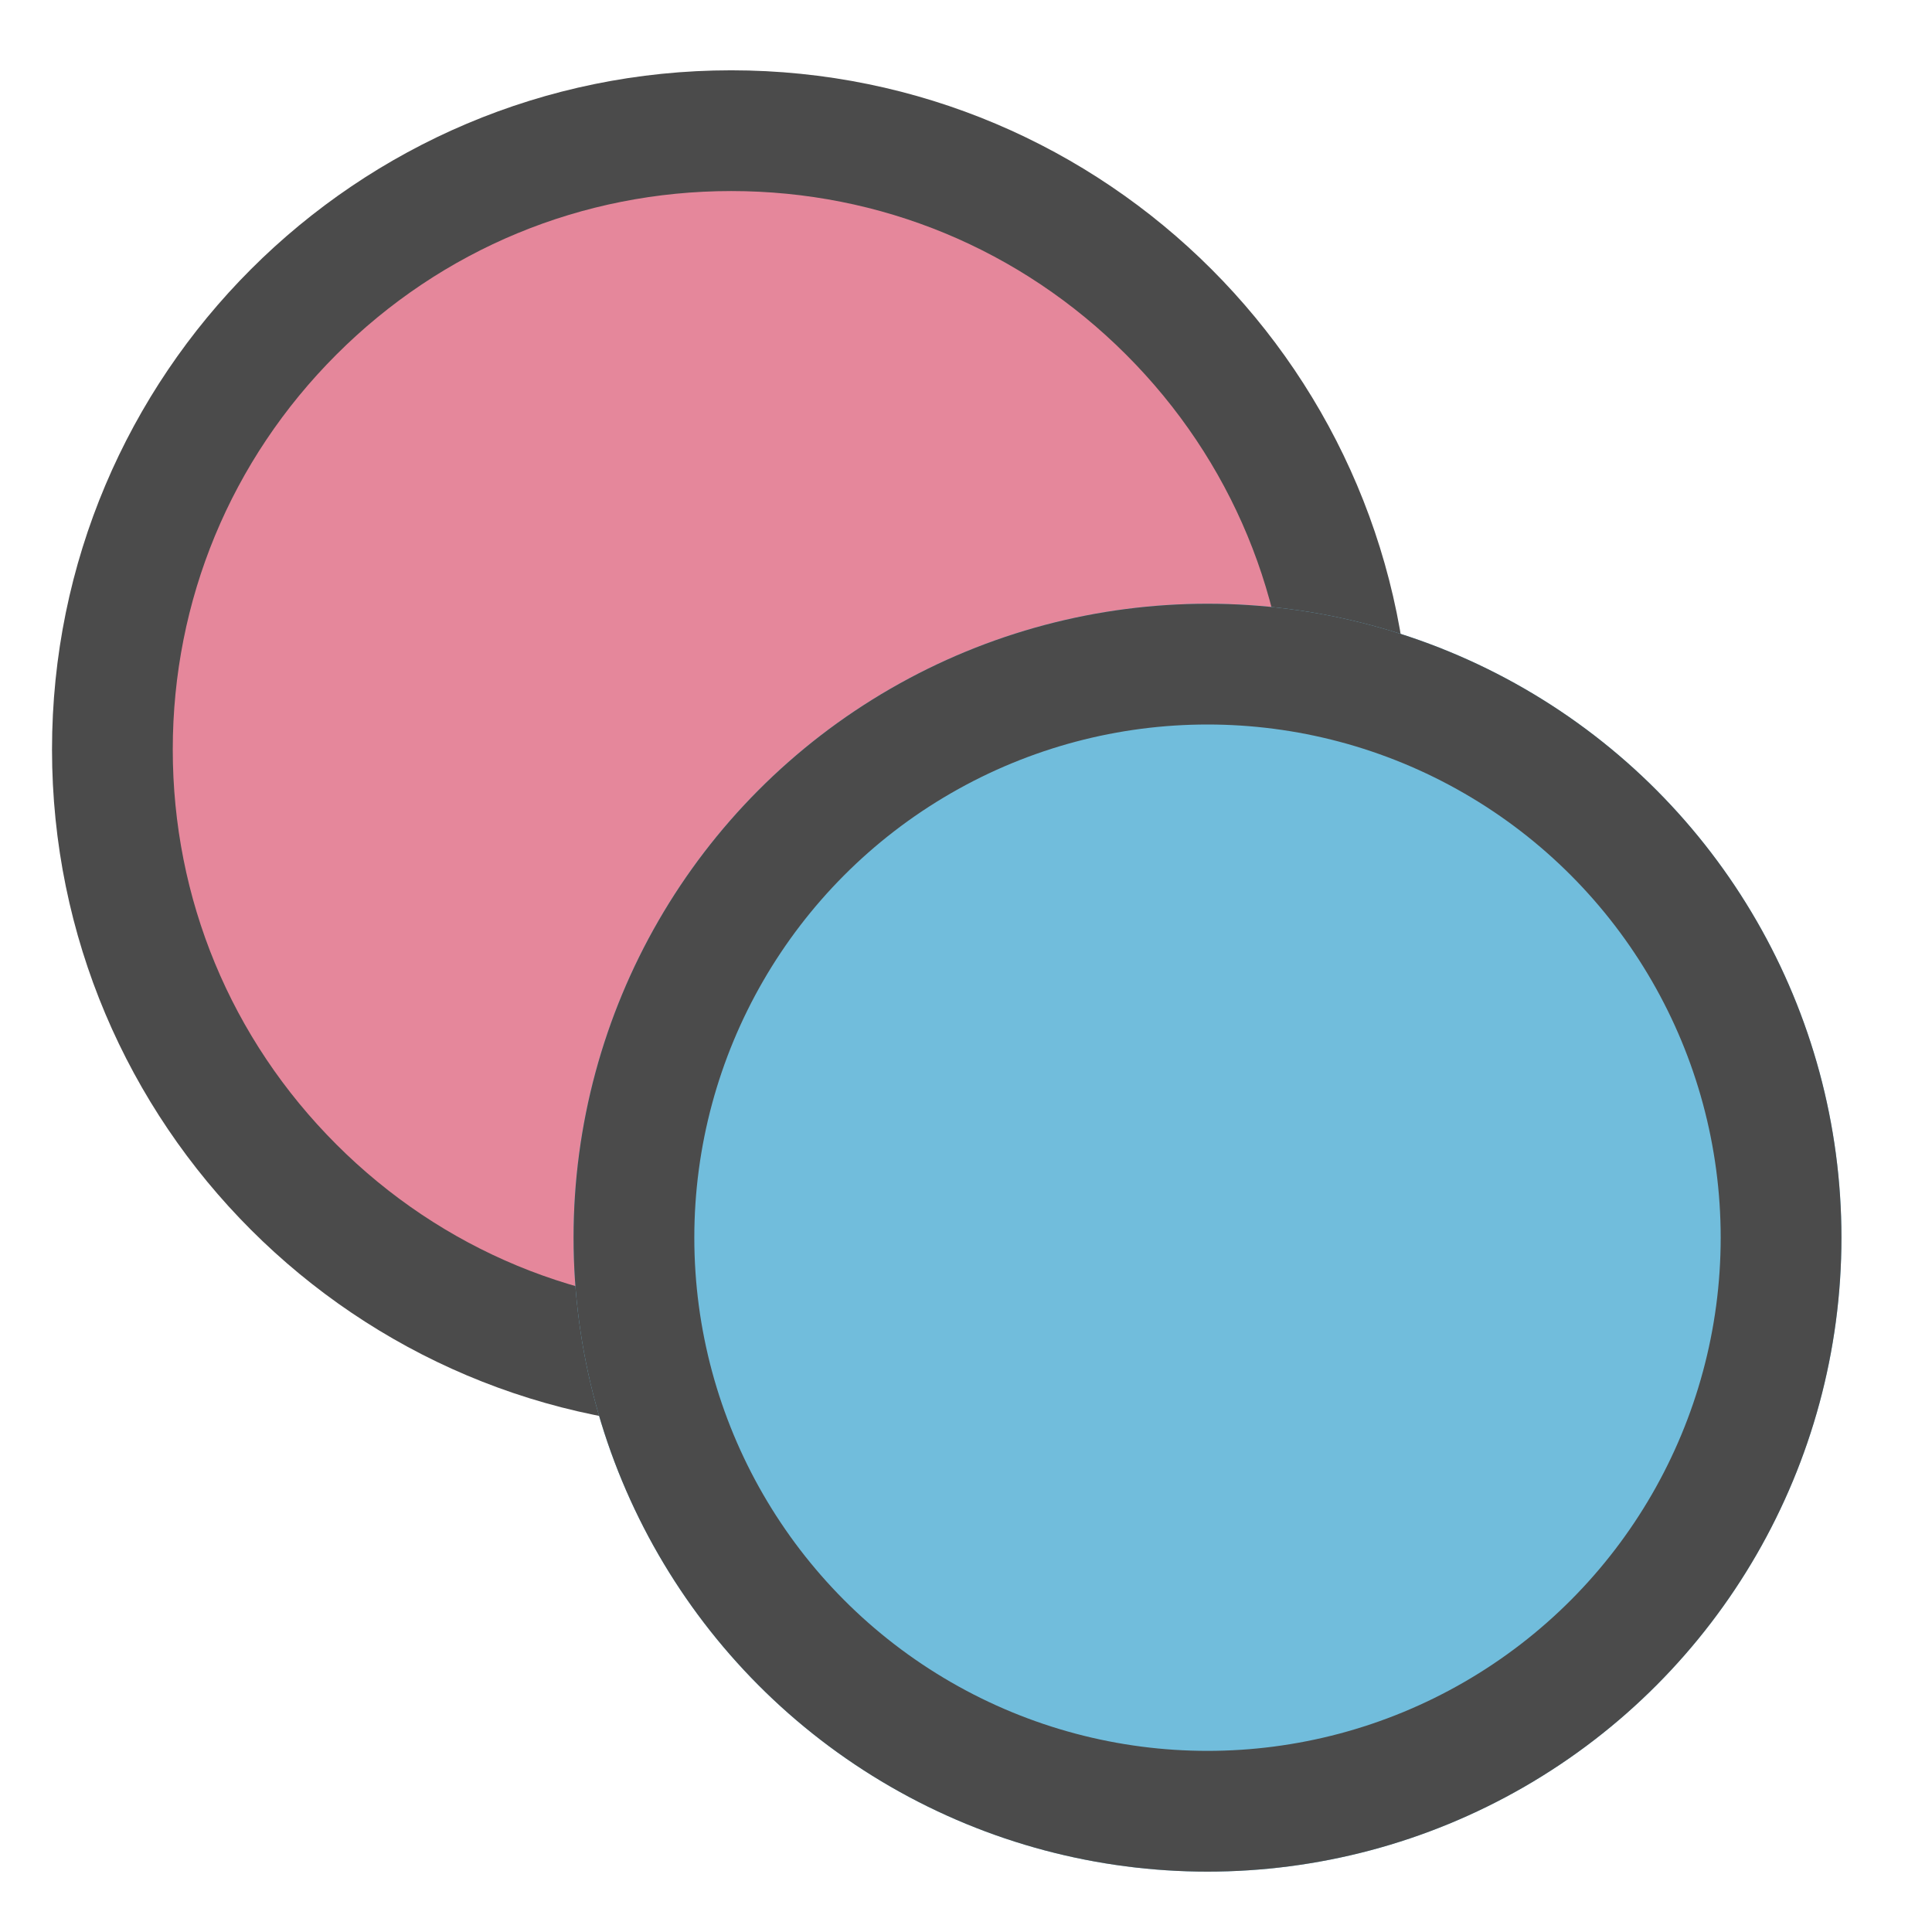
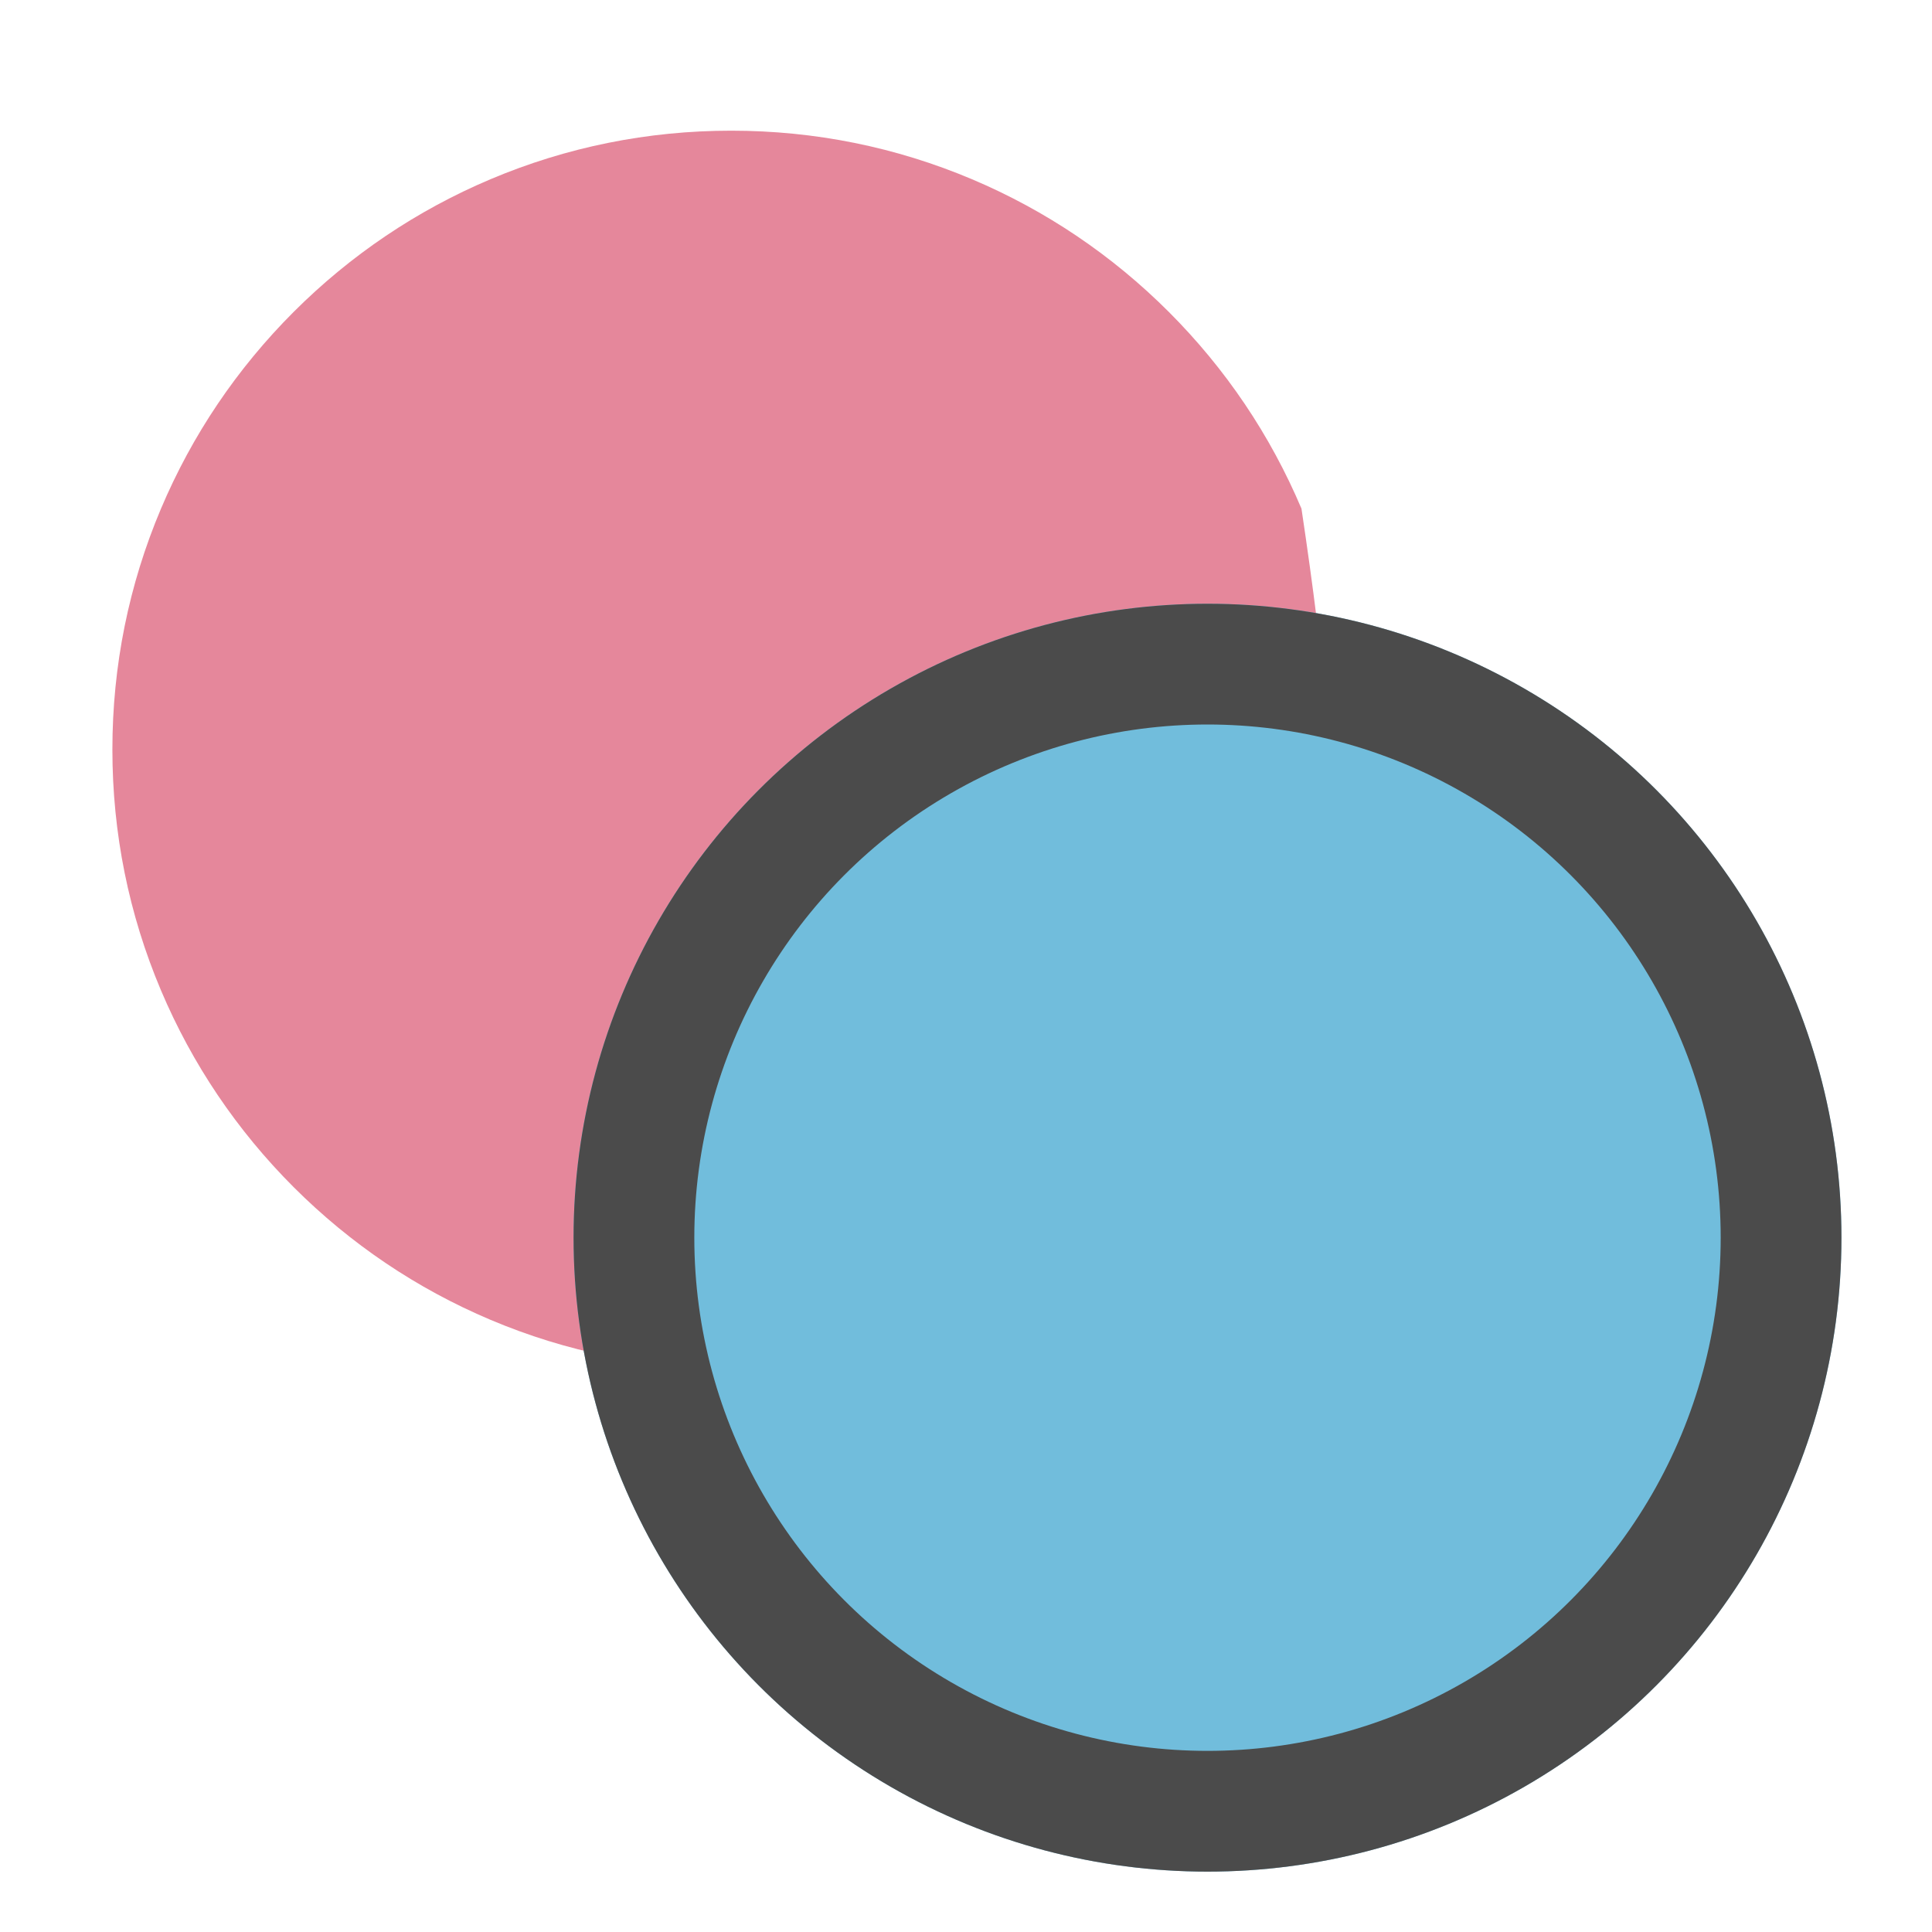
<svg xmlns="http://www.w3.org/2000/svg" width="64" height="64" viewBox="0 0 64 64">
  <defs>
    <clipPath id="clip-filled">
      <rect width="64" height="64" />
    </clipPath>
  </defs>
  <g id="filled" clip-path="url(#clip-filled)">
    <g id="color-filter-sharp-svgrepo-com" transform="translate(-32 -45.796)">
      <g id="circle-area-svgrepo-com" transform="translate(32 45.796)">
-         <path id="Path_466" data-name="Path 466" d="M0,0H63.647V63.647H0Z" fill="none" />
-       </g>
+         </g>
    </g>
    <g id="color-filter-sharp-svgrepo-com-2" data-name="color-filter-sharp-svgrepo-com" transform="translate(-29.277 -69.467)">
      <g id="Path_467" data-name="Path 467" transform="translate(31 71.796)" fill="#e5879b">
-         <path d="M 22.5 43 C 19.732 43 17.047 42.458 14.521 41.39 C 12.08 40.357 9.888 38.879 8.004 36.996 C 6.121 35.112 4.643 32.92 3.61 30.479 C 2.542 27.953 2 25.268 2 22.5 C 2 19.732 2.542 17.047 3.61 14.521 C 4.643 12.08 6.121 9.888 8.004 8.004 C 9.888 6.121 12.08 4.643 14.521 3.61 C 17.047 2.542 19.732 2 22.5 2 C 25.268 2 27.953 2.542 30.479 3.61 C 32.92 4.643 35.112 6.121 36.996 8.004 C 38.879 9.888 40.357 12.08 41.39 14.521 C 42.458 17.047 43 19.732 43 22.5 C 43 25.268 42.458 27.953 41.39 30.479 C 40.357 32.92 38.879 35.112 36.996 36.996 C 35.112 38.879 32.92 40.357 30.479 41.39 C 27.953 42.458 25.268 43 22.5 43 Z" stroke="none" />
-         <path d="M 22.5 4 C 17.558 4 12.913 5.924 9.419 9.419 C 5.924 12.913 4 17.558 4 22.5 C 4 27.442 5.924 32.087 9.419 35.581 C 12.913 39.076 17.558 41 22.5 41 C 27.442 41 32.087 39.076 35.581 35.581 C 39.076 32.087 41 27.442 41 22.5 C 41 17.558 39.076 12.913 35.581 9.419 C 32.087 5.924 27.442 4 22.5 4 M 22.5 0 C 34.926 0 45 10.074 45 22.5 C 45 34.926 34.926 45 22.5 45 C 10.074 45 0 34.926 0 22.5 C 0 10.074 10.074 0 22.5 0 Z" stroke="none" fill="#4b4b4b" />
+         <path d="M 22.5 43 C 19.732 43 17.047 42.458 14.521 41.39 C 12.08 40.357 9.888 38.879 8.004 36.996 C 6.121 35.112 4.643 32.92 3.61 30.479 C 2.542 27.953 2 25.268 2 22.5 C 2 19.732 2.542 17.047 3.61 14.521 C 4.643 12.08 6.121 9.888 8.004 8.004 C 9.888 6.121 12.08 4.643 14.521 3.61 C 17.047 2.542 19.732 2 22.5 2 C 25.268 2 27.953 2.542 30.479 3.61 C 32.92 4.643 35.112 6.121 36.996 8.004 C 38.879 9.888 40.357 12.08 41.39 14.521 C 43 25.268 42.458 27.953 41.39 30.479 C 40.357 32.92 38.879 35.112 36.996 36.996 C 35.112 38.879 32.92 40.357 30.479 41.39 C 27.953 42.458 25.268 43 22.5 43 Z" stroke="none" />
      </g>
    </g>
    <g id="color-filter-sharp-svgrepo-com-3" data-name="color-filter-sharp-svgrepo-com" transform="translate(-12 -51.796)">
      <g id="Ellipse_60" data-name="Ellipse 60" transform="translate(31 71.796)" fill="#71bddc" stroke="#4b4b4b" stroke-width="4">
        <circle cx="21" cy="21" r="21" stroke="none" />
        <circle cx="21" cy="21" r="19" fill="none" />
      </g>
    </g>
  </g>
</svg>